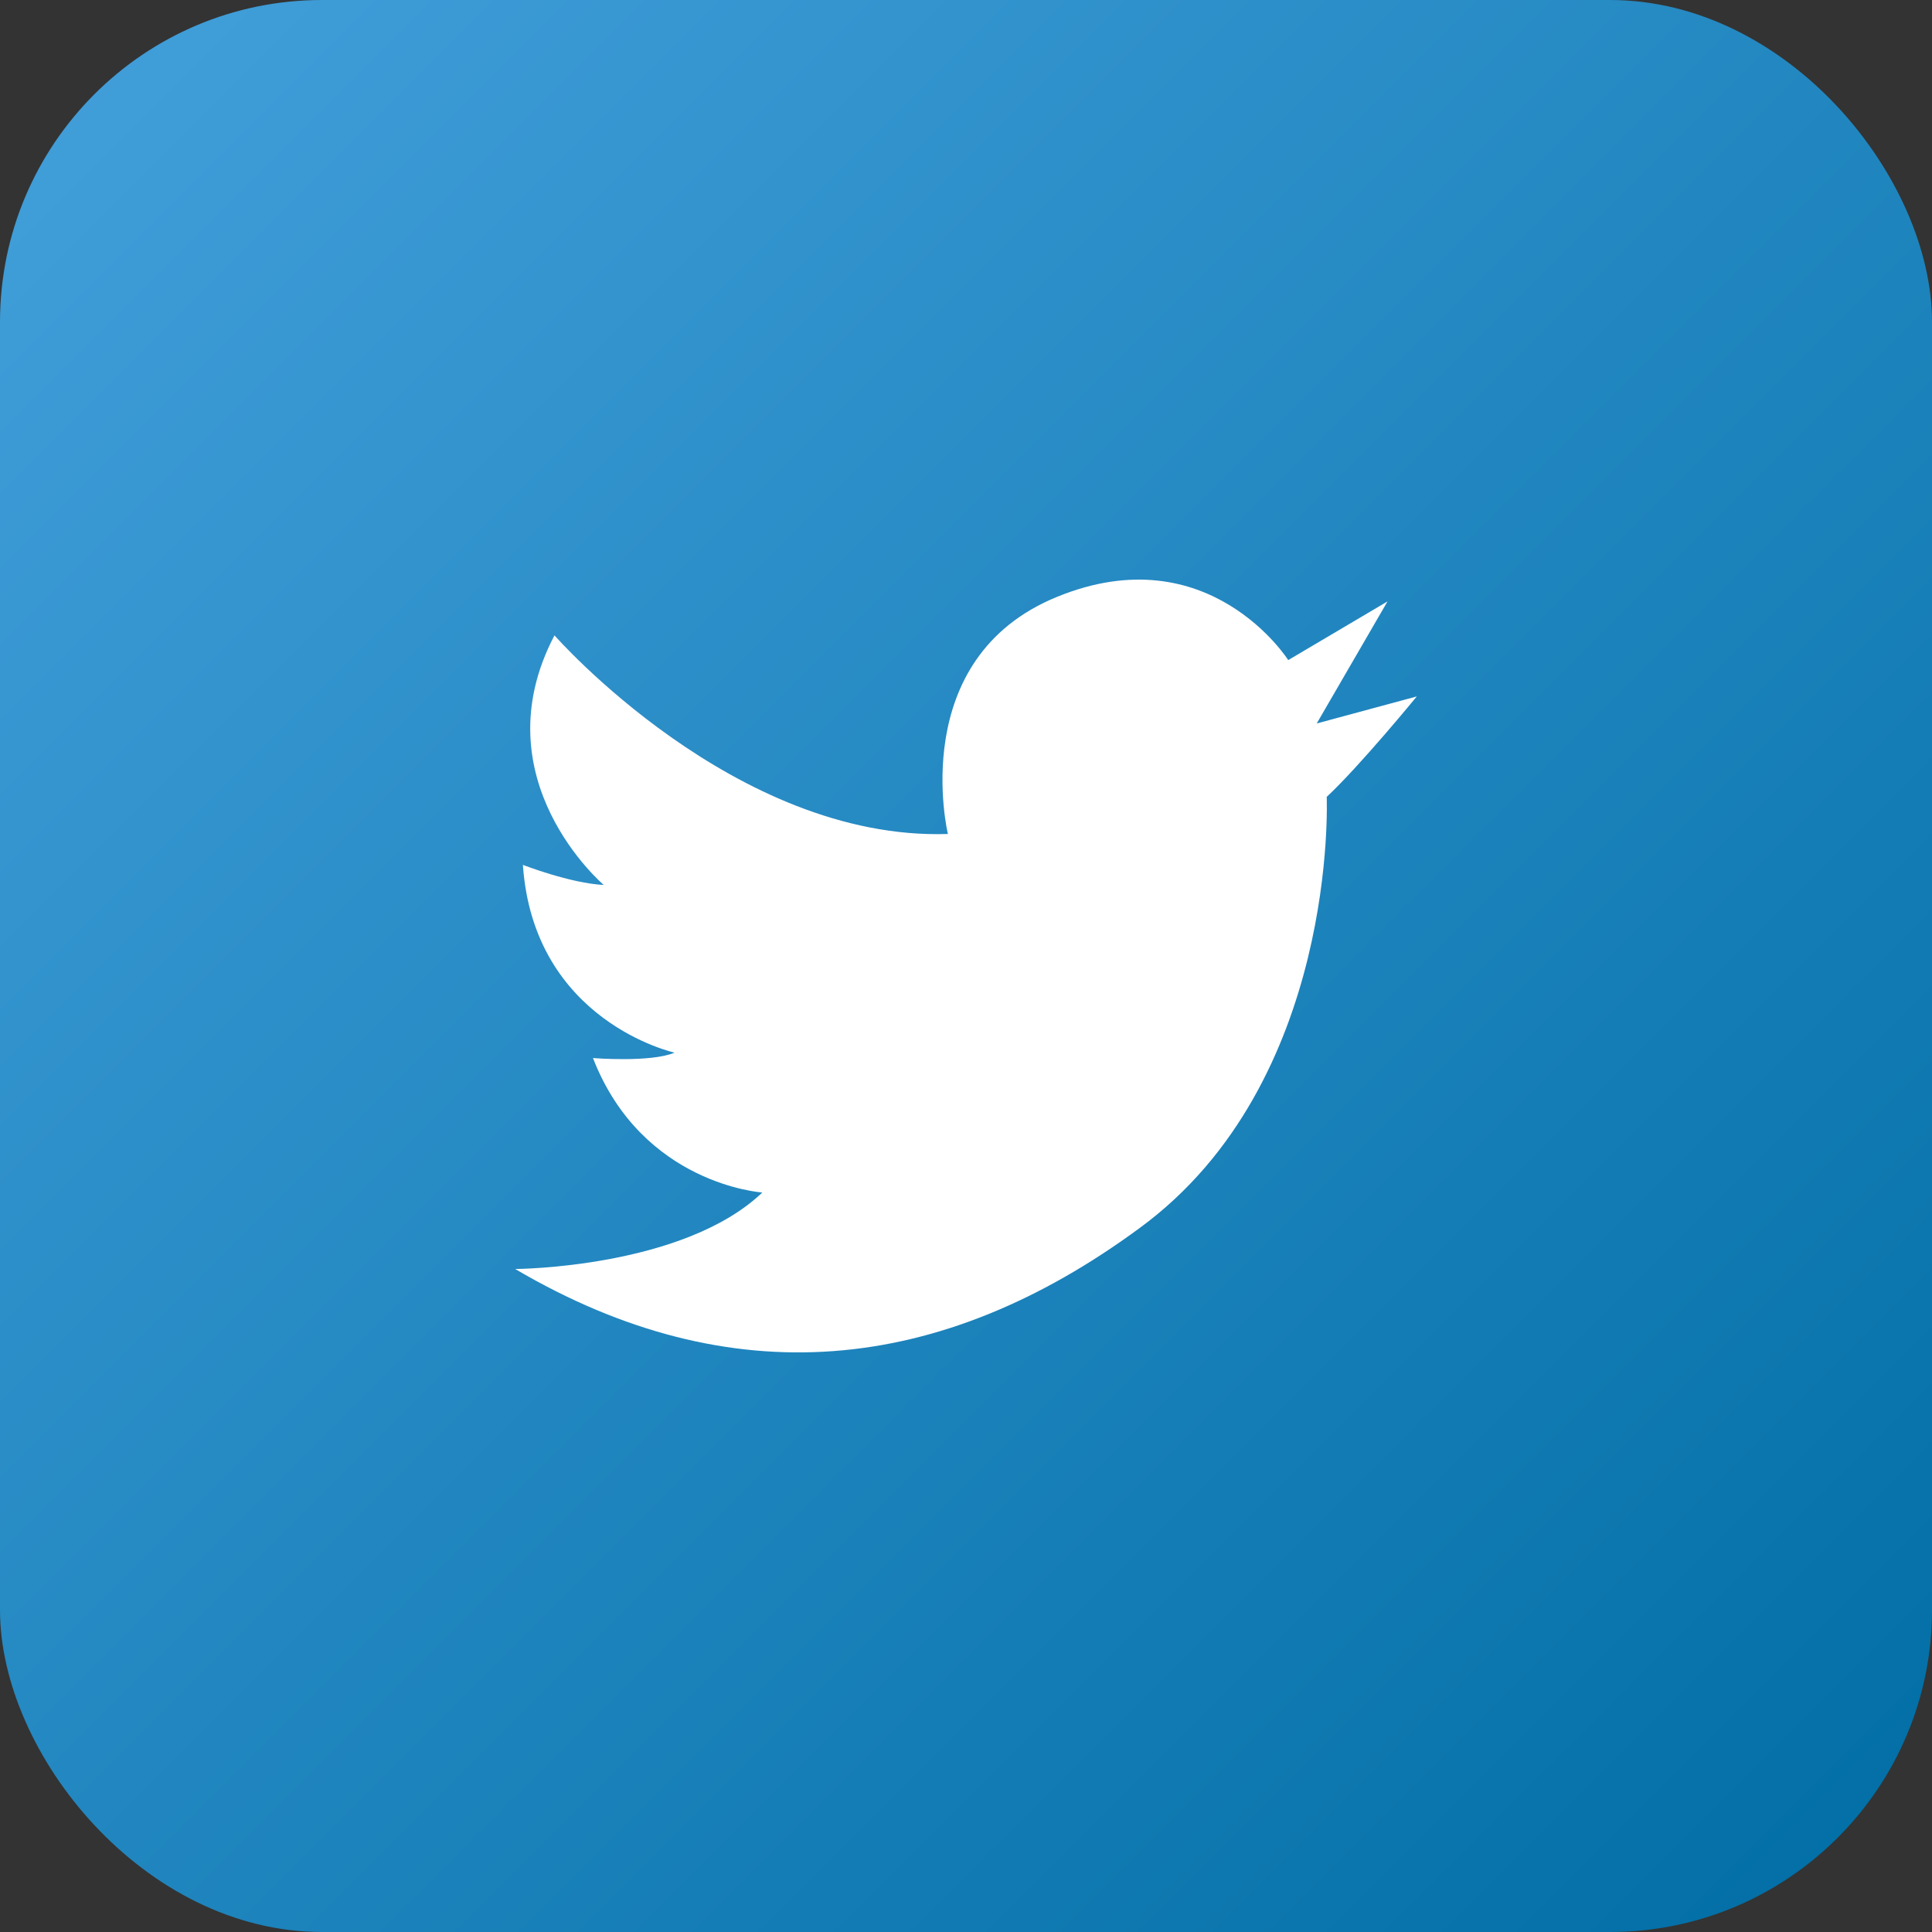
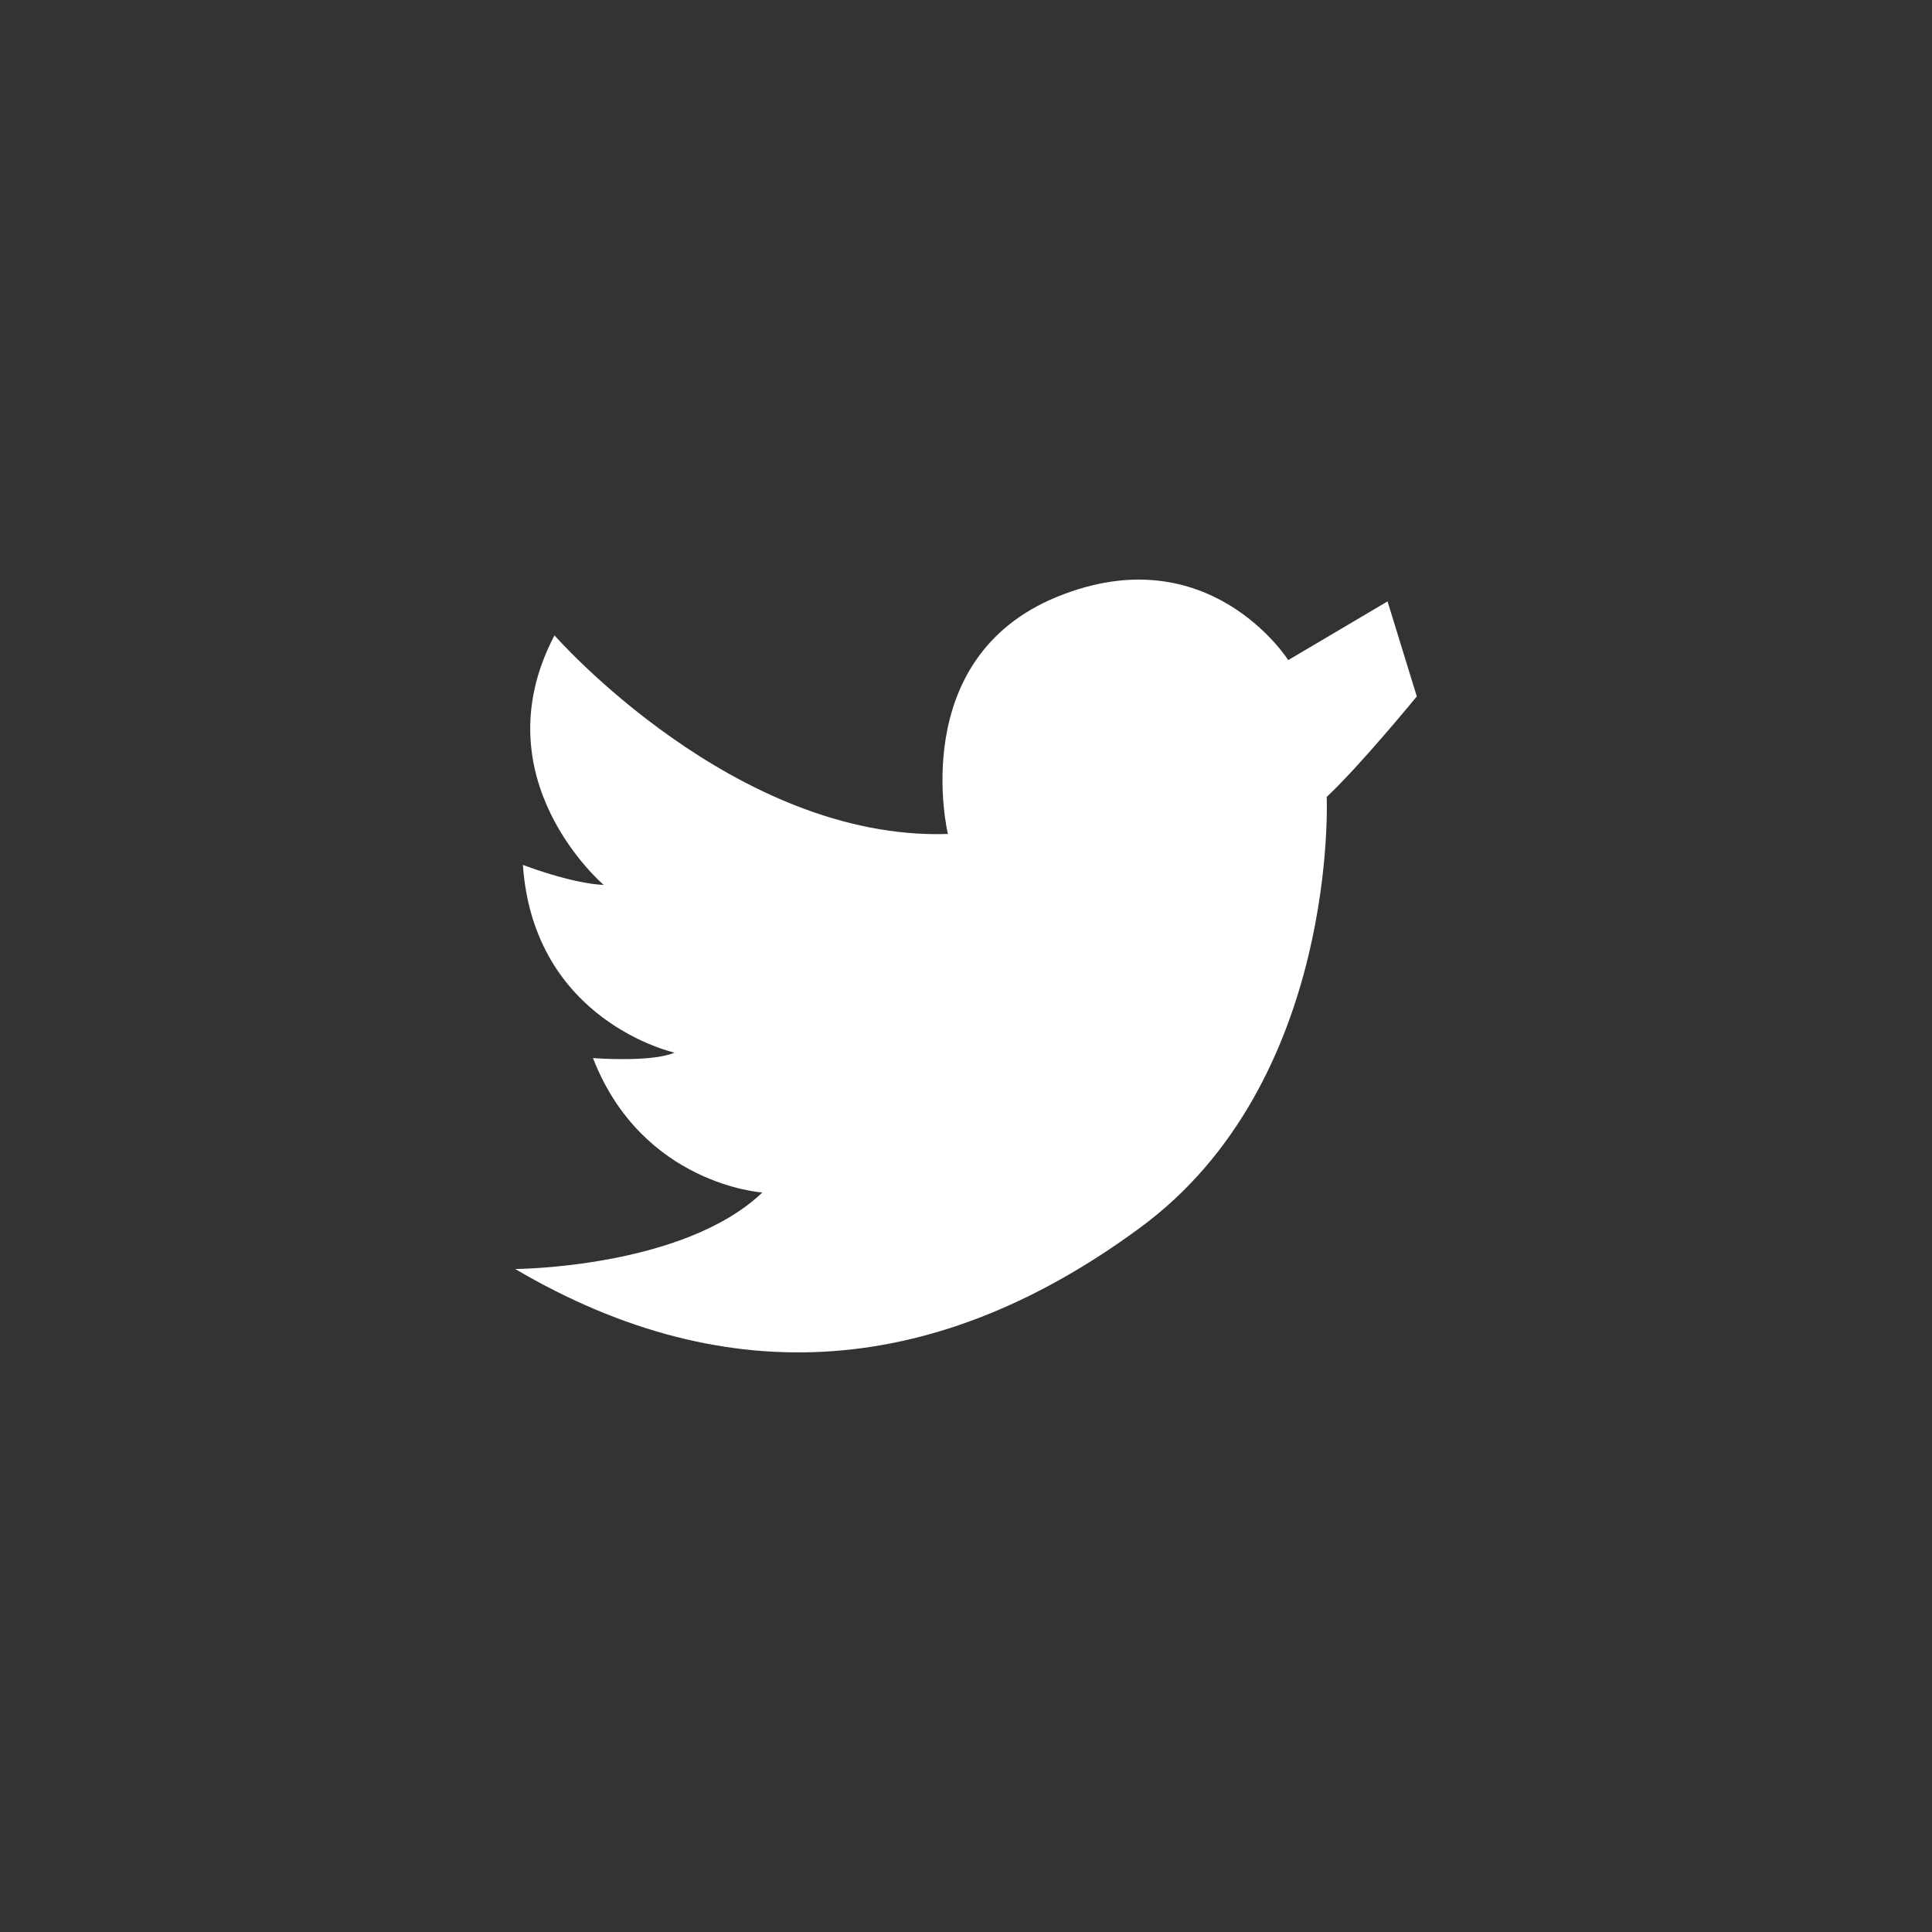
<svg xmlns="http://www.w3.org/2000/svg" width="60" height="60" viewBox="0 0 60 60" fill="none">
  <rect x="0" y="0" width="60" height="60" fill="#333333" stroke="none" />
-   <rect width="60" height="60" rx="10" fill="url(#paint0_linear_4282_342)" />
-   <path d="M43.091 18.677L40.892 22.468L44 21.628C44 21.628 42.231 23.788 41.202 24.748C41.202 24.748 41.585 33.603 35.392 38.138C29.199 42.697 22.695 43.345 16 39.41C16 39.41 21.213 39.386 23.675 37.034C23.675 37.034 19.945 36.794 18.415 32.859C18.415 32.859 20.208 33.003 20.95 32.691C20.95 32.691 16.574 31.731 16.239 26.86C16.239 26.86 17.722 27.435 18.75 27.483C18.75 27.483 14.876 24.196 17.22 19.732C17.22 19.732 22.815 26.116 29.438 25.9C29.438 25.9 28.123 20.452 32.834 18.533C37.544 16.613 40.007 20.5 40.007 20.5L43.091 18.677Z" fill="white" />
+   <path d="M43.091 18.677L44 21.628C44 21.628 42.231 23.788 41.202 24.748C41.202 24.748 41.585 33.603 35.392 38.138C29.199 42.697 22.695 43.345 16 39.41C16 39.41 21.213 39.386 23.675 37.034C23.675 37.034 19.945 36.794 18.415 32.859C18.415 32.859 20.208 33.003 20.95 32.691C20.95 32.691 16.574 31.731 16.239 26.86C16.239 26.86 17.722 27.435 18.75 27.483C18.75 27.483 14.876 24.196 17.22 19.732C17.22 19.732 22.815 26.116 29.438 25.9C29.438 25.9 28.123 20.452 32.834 18.533C37.544 16.613 40.007 20.5 40.007 20.5L43.091 18.677Z" fill="white" />
  <defs>
    <linearGradient id="paint0_linear_4282_342" x1="0" y1="0" x2="60" y2="60" gradientUnits="userSpaceOnUse">
      <stop stop-color="#43A0DB" />
      <stop offset="1" stop-color="#006DA4" />
    </linearGradient>
  </defs>
</svg>